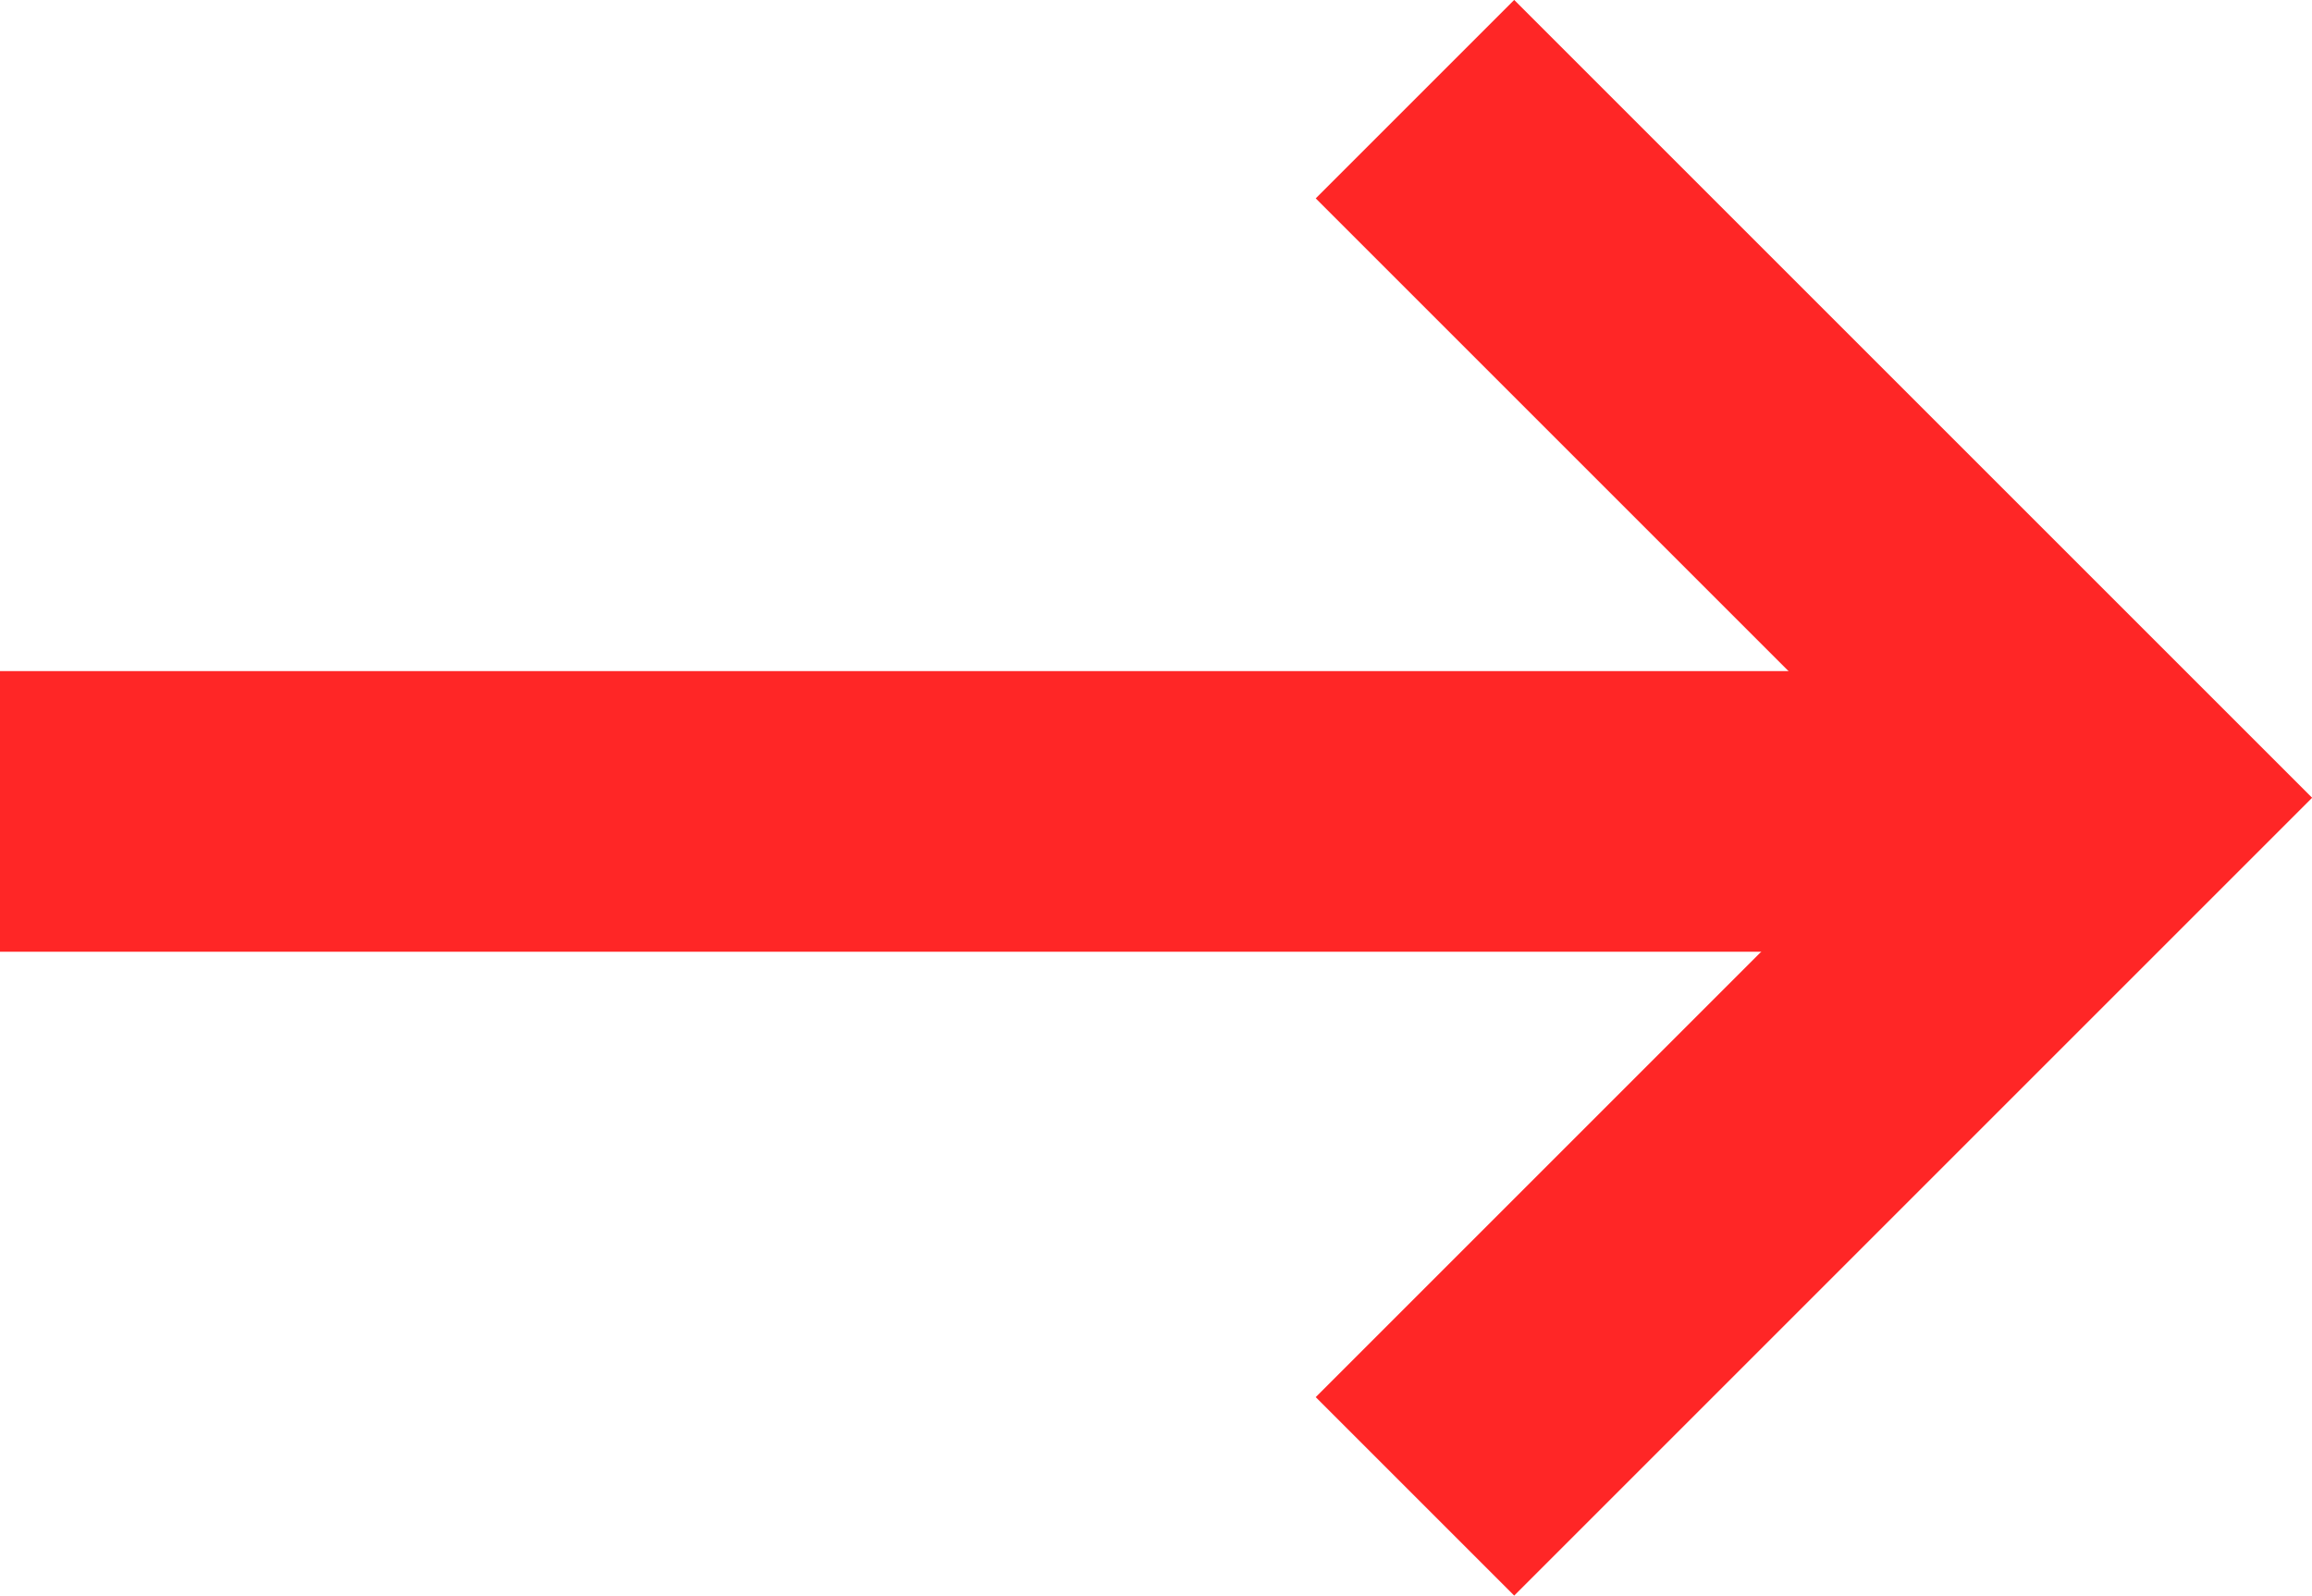
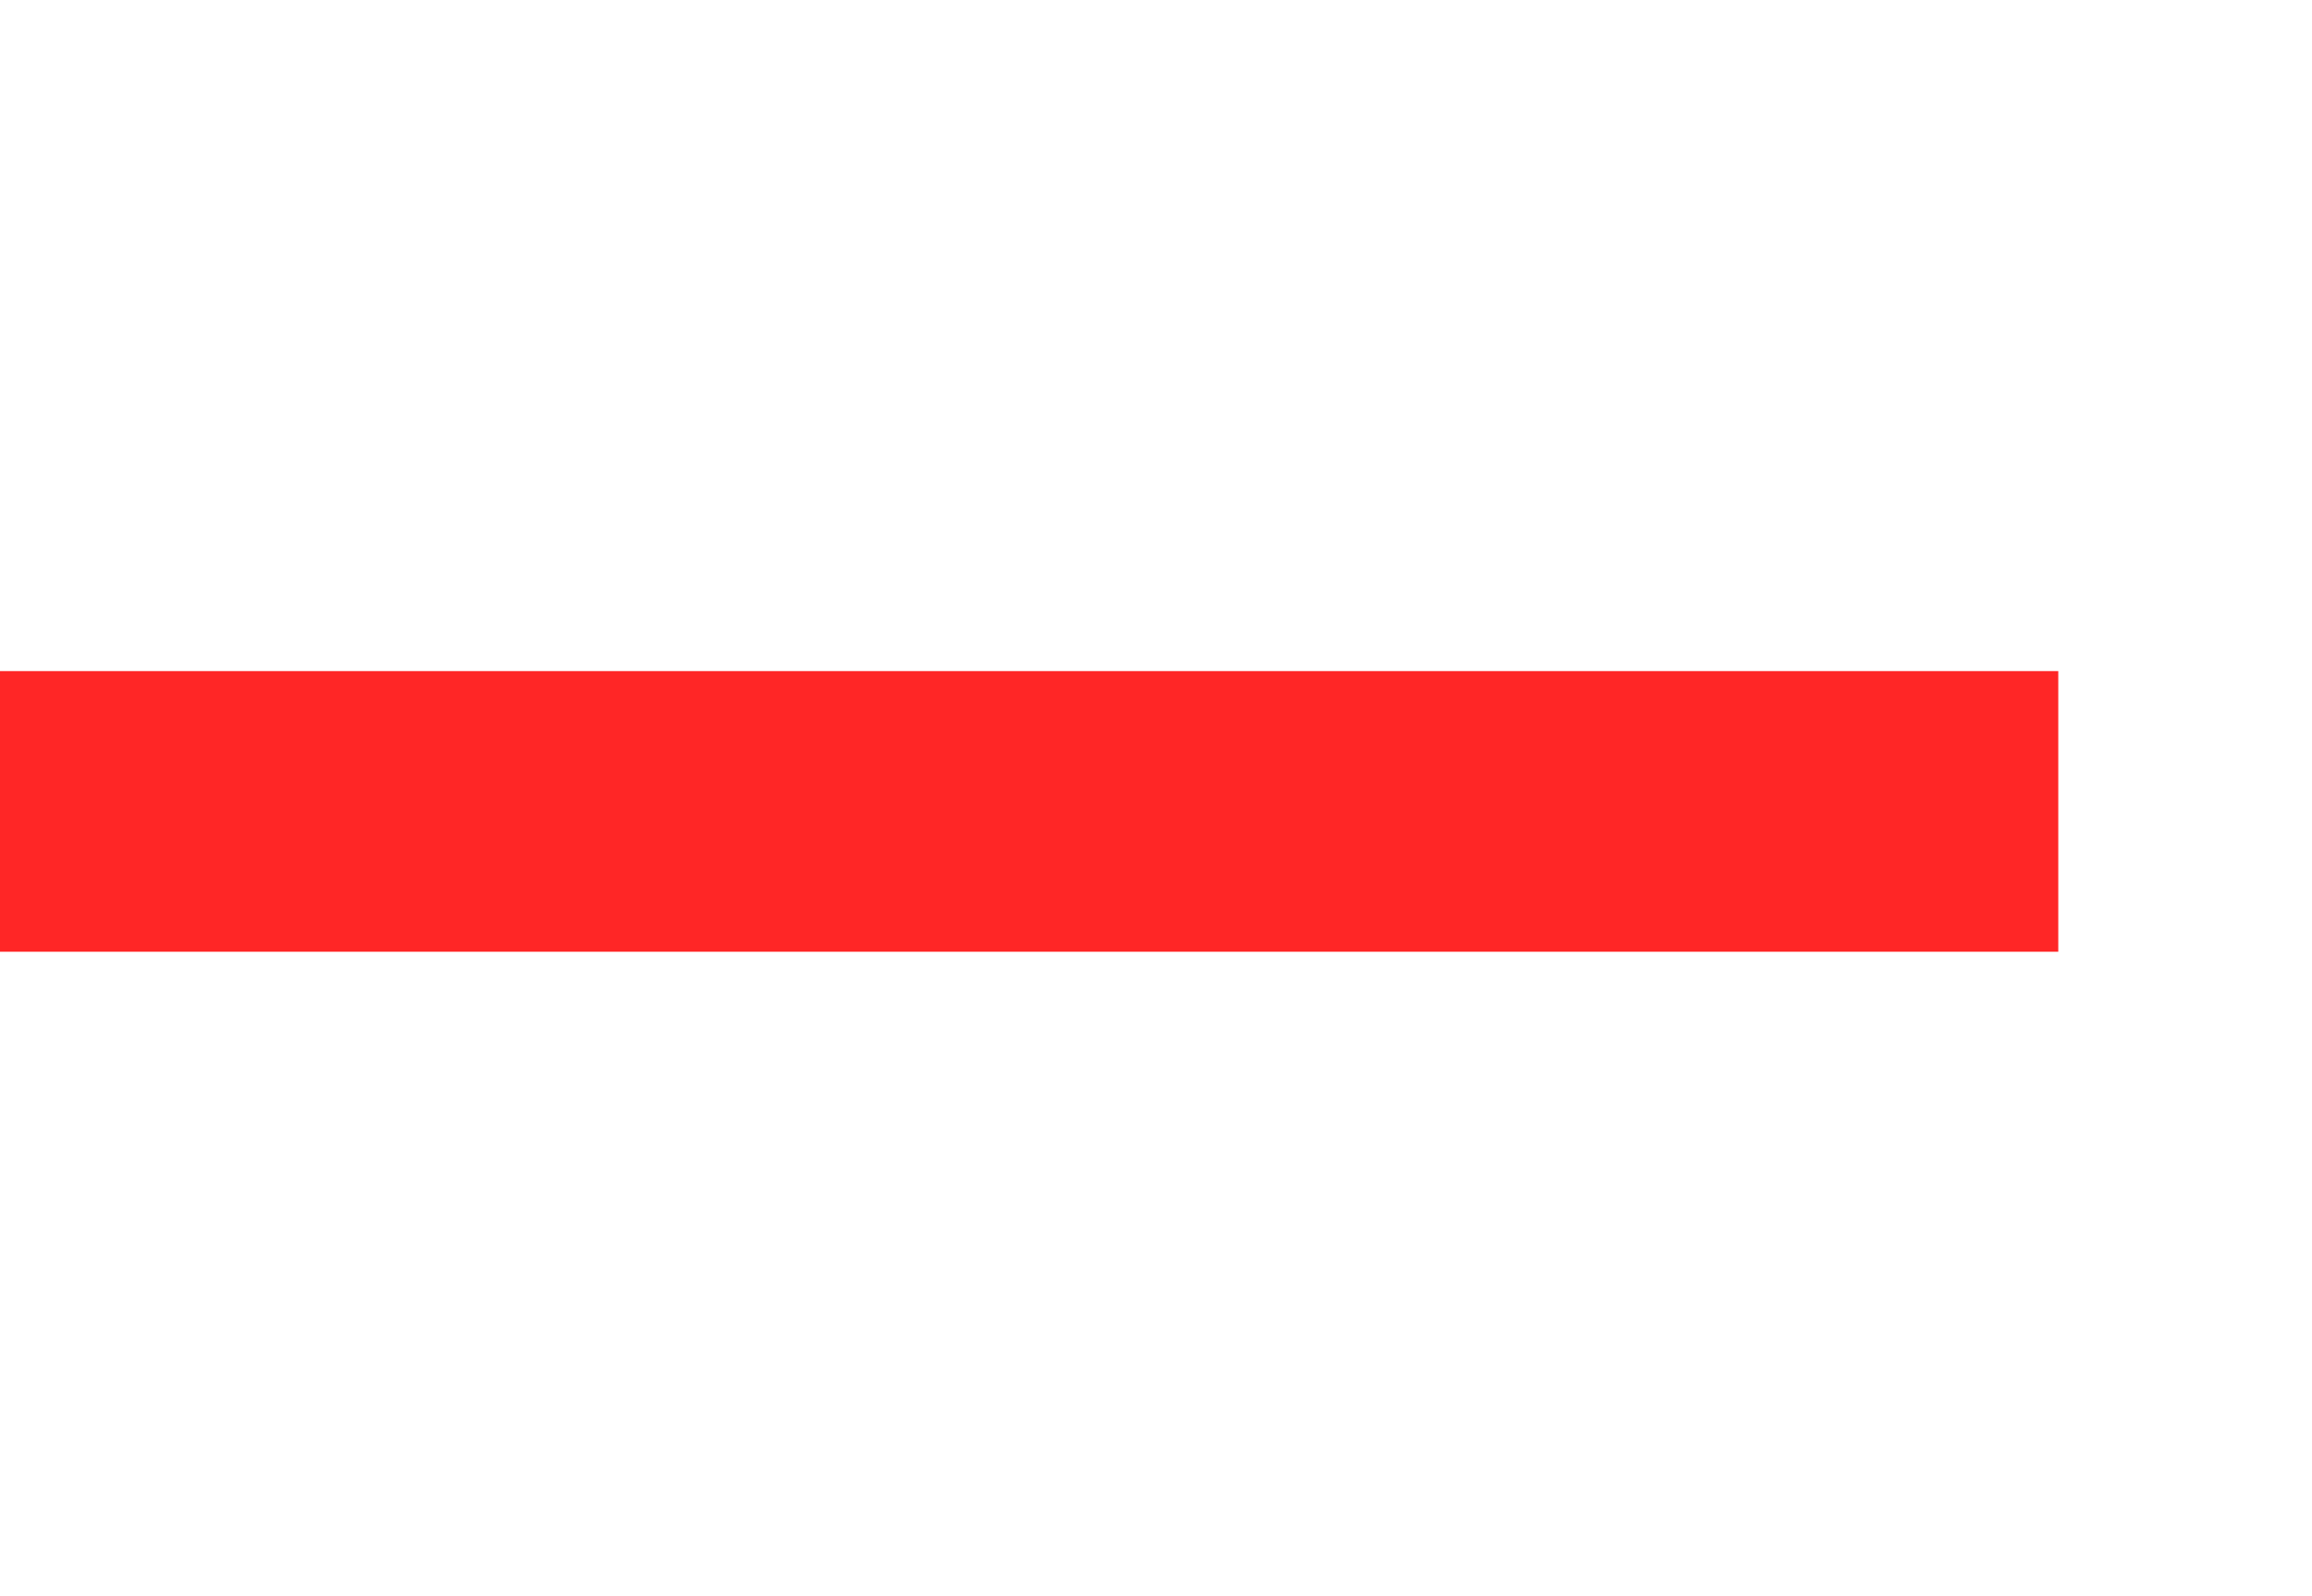
<svg xmlns="http://www.w3.org/2000/svg" width="12.356" height="8.53" viewBox="0 0 12.356 8.53">
  <g id="Group_10936" data-name="Group 10936" transform="translate(-363.5 -4441.163)">
    <line id="Line_153" data-name="Line 153" x2="11" transform="translate(363.5 4445.5)" fill="none" stroke="#ff2626" stroke-width="1.5" />
-     <path id="Path_9020" data-name="Path 9020" d="M3315.062,1977.693l3.734,3.734-3.734,3.734" transform="translate(-2944 2464)" fill="none" stroke="#ff2626" stroke-width="1.5" />
  </g>
</svg>